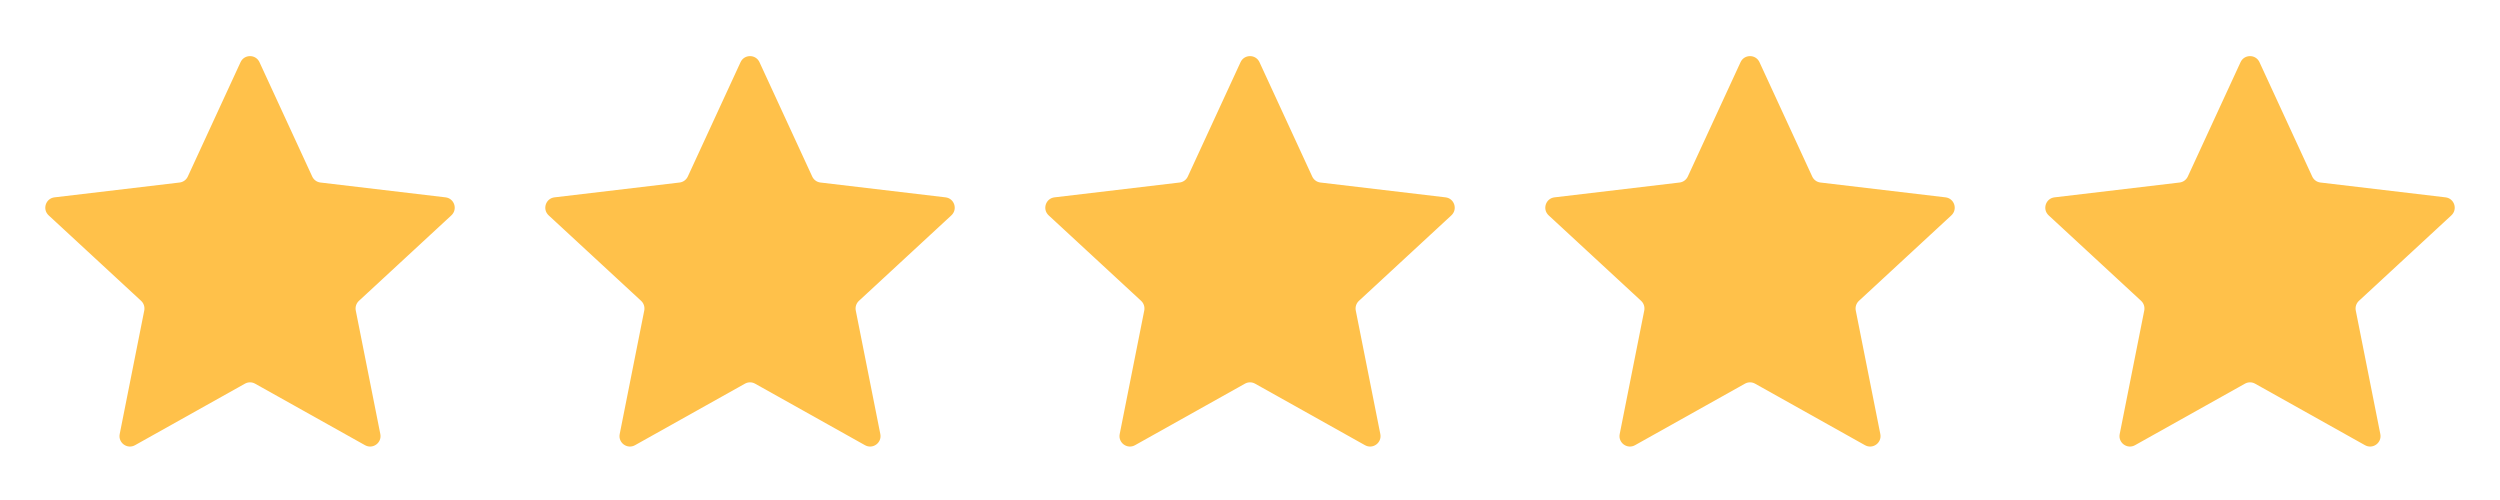
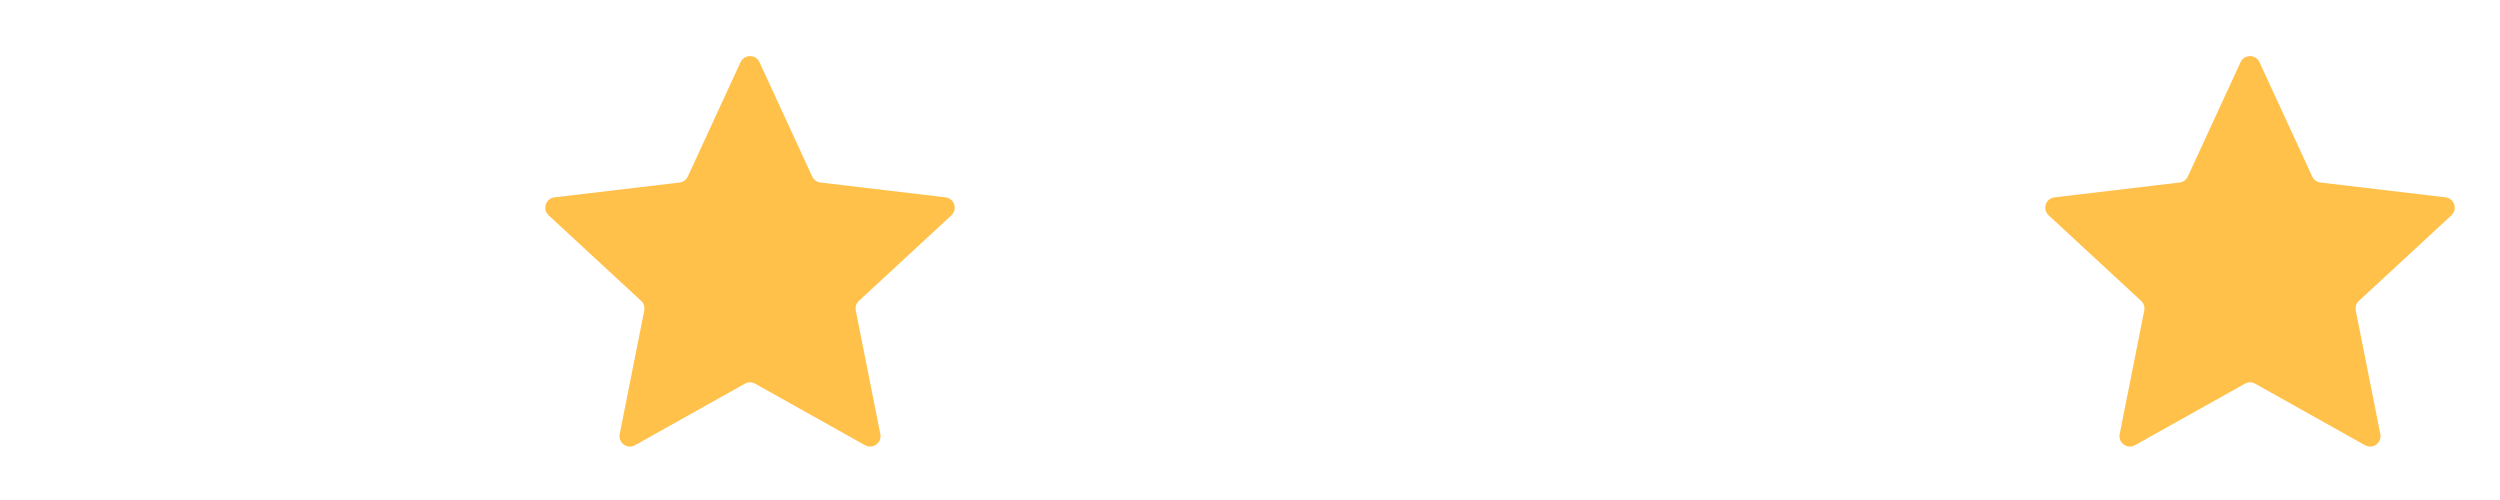
<svg xmlns="http://www.w3.org/2000/svg" width="100" height="20" viewBox="0 0 100 20" fill="none">
-   <path d="M1.946 8.614C1.685 8.372 1.827 7.936 2.18 7.894L7.183 7.301C7.327 7.284 7.452 7.193 7.512 7.062L9.622 2.487C9.771 2.164 10.23 2.164 10.379 2.487L12.489 7.062C12.55 7.193 12.674 7.284 12.818 7.301L17.822 7.894C18.174 7.936 18.316 8.372 18.055 8.614L14.357 12.034C14.25 12.133 14.203 12.28 14.231 12.422L15.213 17.363C15.282 17.712 14.911 17.982 14.601 17.808L10.204 15.347C10.078 15.276 9.924 15.276 9.797 15.347L5.401 17.808C5.091 17.982 4.719 17.712 4.788 17.363L5.77 12.422C5.799 12.28 5.751 12.133 5.645 12.034L1.946 8.614Z" fill="#FFC14A" />
  <path d="M21.946 8.614C21.685 8.372 21.827 7.936 22.18 7.894L27.183 7.301C27.326 7.284 27.451 7.193 27.512 7.062L29.622 2.487C29.771 2.164 30.23 2.164 30.379 2.487L32.489 7.062C32.55 7.193 32.674 7.284 32.818 7.301L37.822 7.894C38.175 7.936 38.316 8.372 38.055 8.614L34.357 12.034C34.25 12.133 34.203 12.28 34.231 12.422L35.213 17.363C35.282 17.712 34.911 17.982 34.6 17.808L30.204 15.347C30.078 15.276 29.924 15.276 29.797 15.347L25.401 17.808C25.091 17.982 24.719 17.712 24.788 17.363L25.77 12.422C25.799 12.28 25.751 12.133 25.645 12.034L21.946 8.614Z" fill="#FFC14A" />
-   <path d="M61.946 8.614C61.685 8.372 61.827 7.936 62.18 7.894L67.183 7.301C67.326 7.284 67.451 7.193 67.512 7.062L69.622 2.487C69.771 2.164 70.23 2.164 70.379 2.487L72.489 7.062C72.55 7.193 72.674 7.284 72.818 7.301L77.822 7.894C78.174 7.936 78.316 8.372 78.055 8.614L74.357 12.034C74.25 12.133 74.203 12.28 74.231 12.422L75.213 17.363C75.282 17.712 74.911 17.982 74.6 17.808L70.204 15.347C70.078 15.276 69.924 15.276 69.797 15.347L65.401 17.808C65.091 17.982 64.719 17.712 64.788 17.363L65.77 12.422C65.799 12.28 65.751 12.133 65.645 12.034L61.946 8.614Z" fill="#FFC14A" />
-   <path d="M41.946 8.614C41.685 8.372 41.827 7.936 42.18 7.894L47.183 7.301C47.327 7.284 47.452 7.193 47.512 7.062L49.622 2.487C49.771 2.164 50.23 2.164 50.379 2.487L52.489 7.062C52.55 7.193 52.674 7.284 52.818 7.301L57.822 7.894C58.175 7.936 58.316 8.372 58.055 8.614L54.357 12.034C54.25 12.133 54.203 12.28 54.231 12.422L55.213 17.363C55.282 17.712 54.911 17.982 54.6 17.808L50.204 15.347C50.078 15.276 49.924 15.276 49.797 15.347L45.401 17.808C45.091 17.982 44.719 17.712 44.788 17.363L45.77 12.422C45.799 12.28 45.751 12.133 45.645 12.034L41.946 8.614Z" fill="#FFC14A" />
  <path d="M81.946 8.614C81.685 8.372 81.827 7.936 82.18 7.894L87.183 7.301C87.326 7.284 87.451 7.193 87.512 7.062L89.622 2.487C89.771 2.164 90.23 2.164 90.379 2.487L92.489 7.062C92.55 7.193 92.674 7.284 92.818 7.301L97.822 7.894C98.174 7.936 98.316 8.372 98.055 8.614L94.357 12.034C94.25 12.133 94.203 12.28 94.231 12.422L95.213 17.363C95.282 17.712 94.911 17.982 94.6 17.808L90.204 15.347C90.078 15.276 89.924 15.276 89.797 15.347L85.401 17.808C85.091 17.982 84.719 17.712 84.788 17.363L85.77 12.422C85.799 12.28 85.751 12.133 85.645 12.034L81.946 8.614Z" fill="#FFC14A" />
</svg>